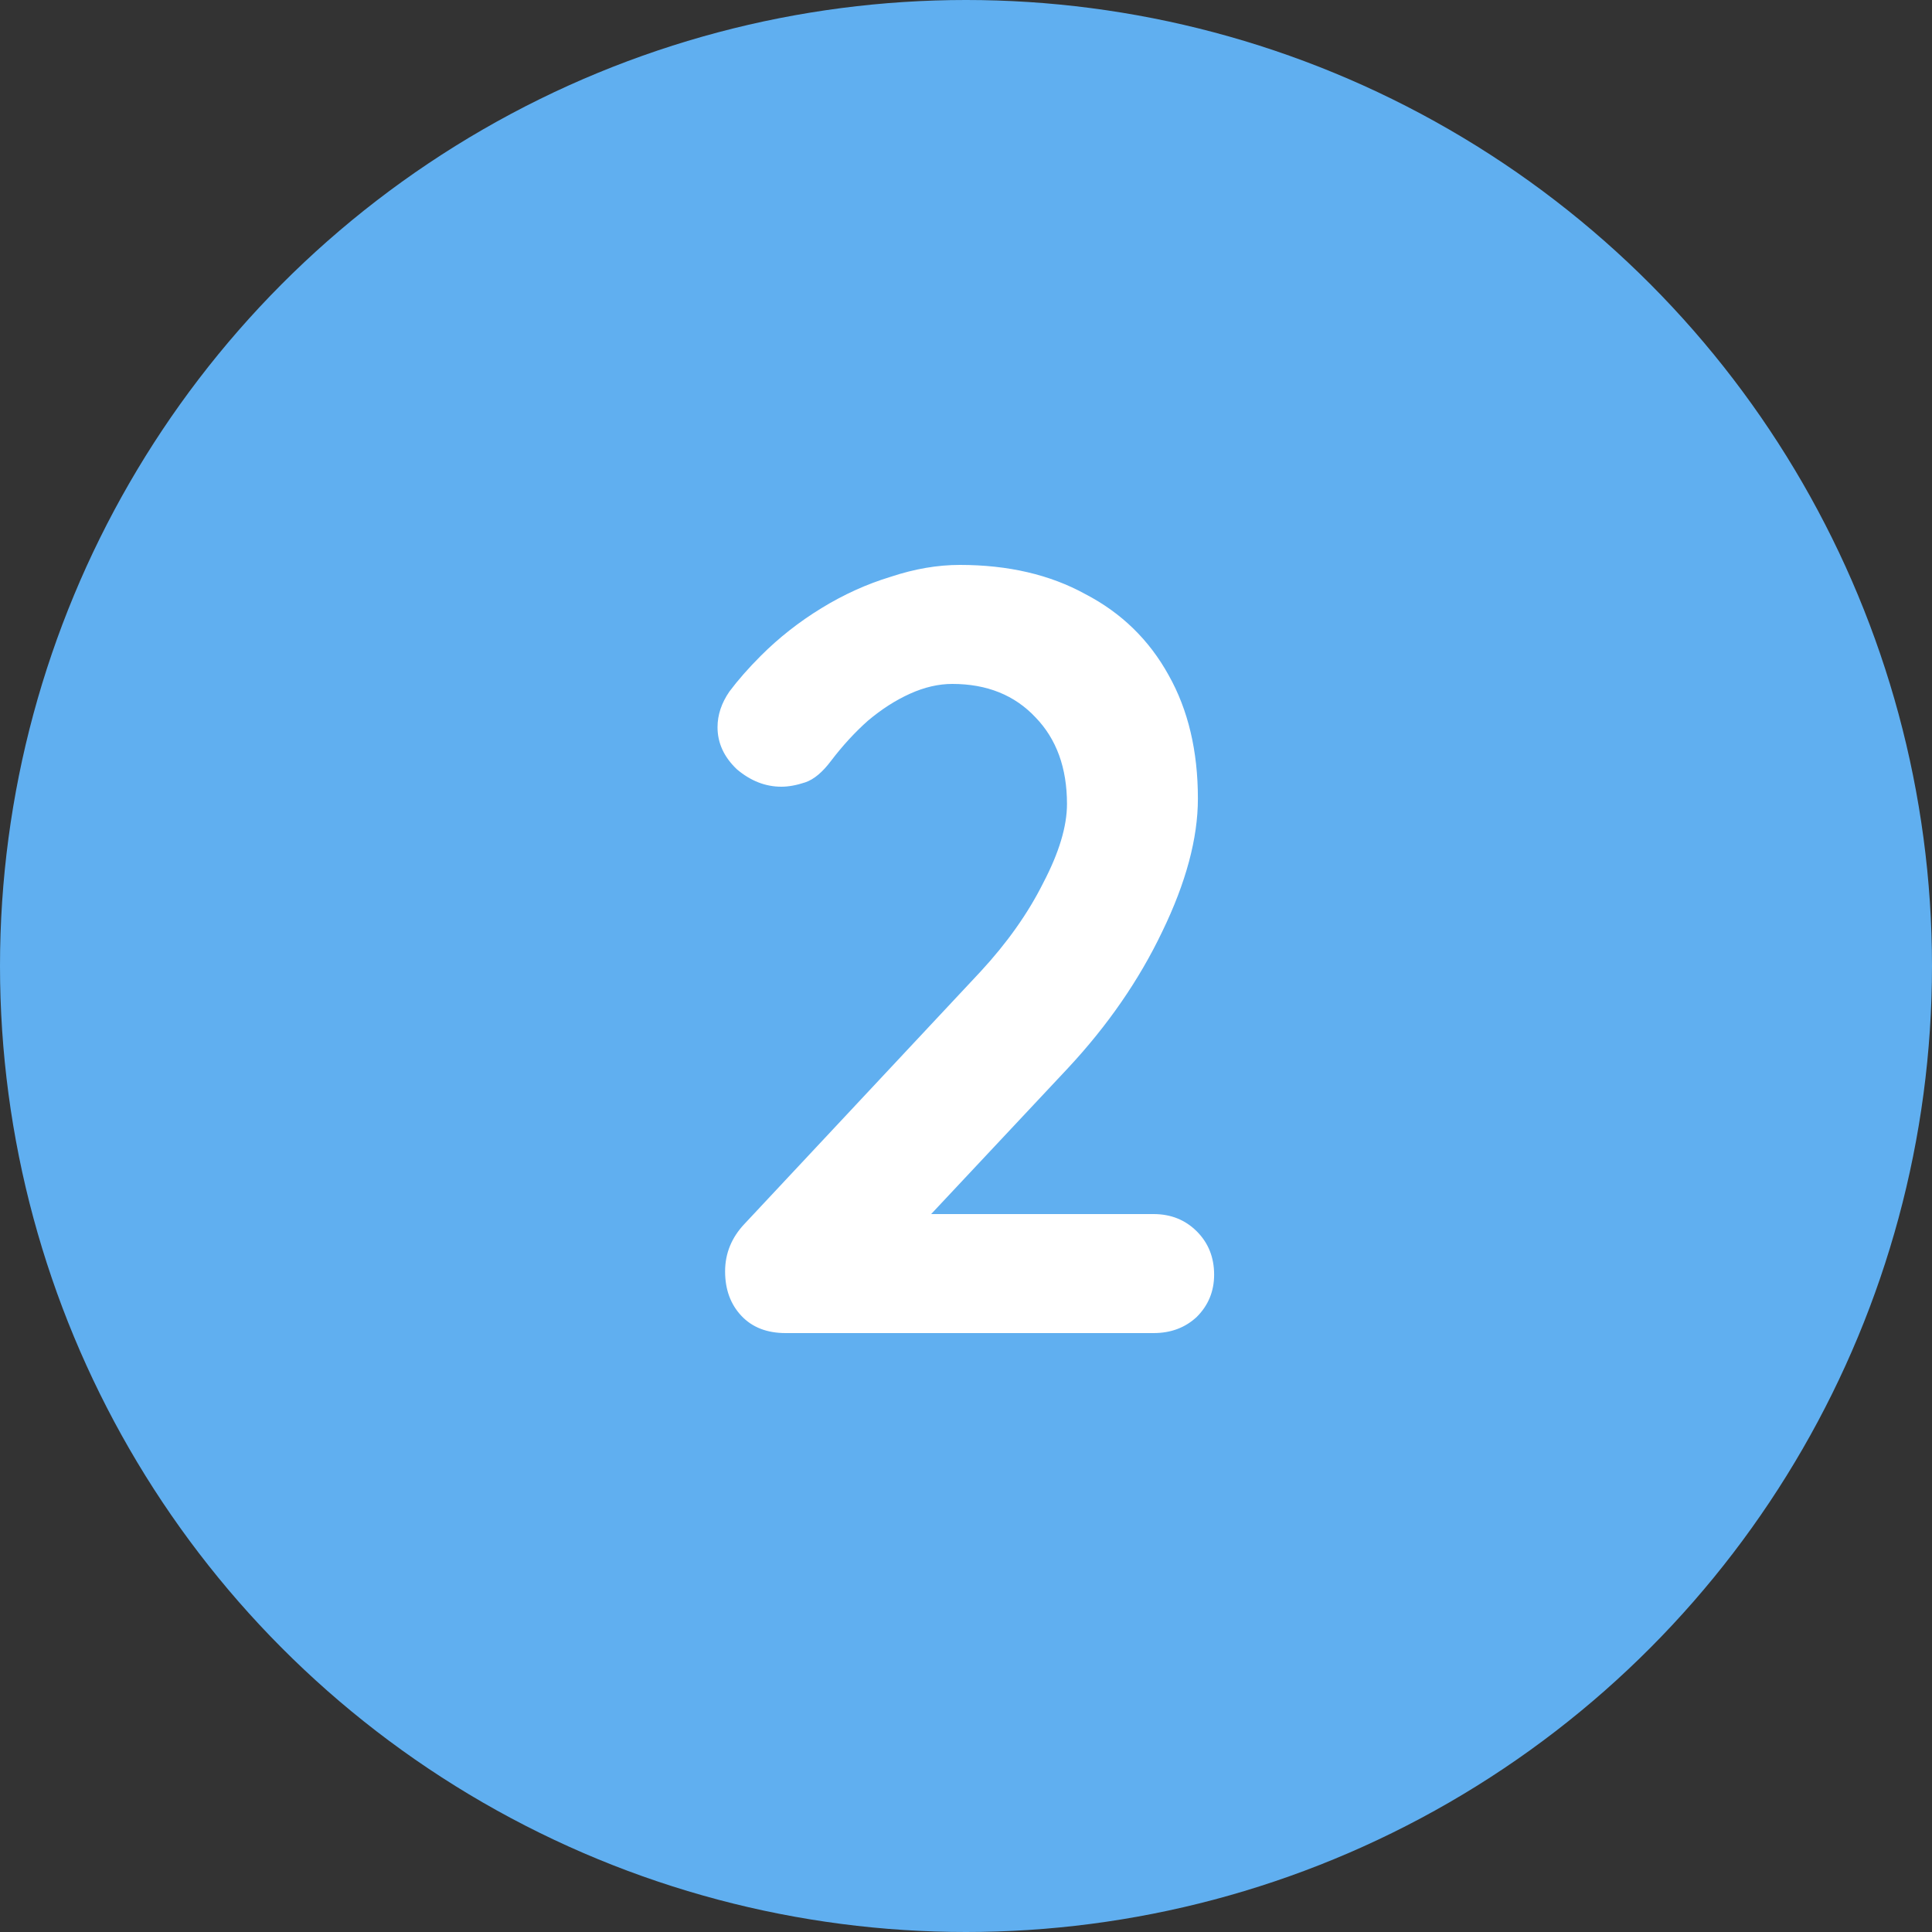
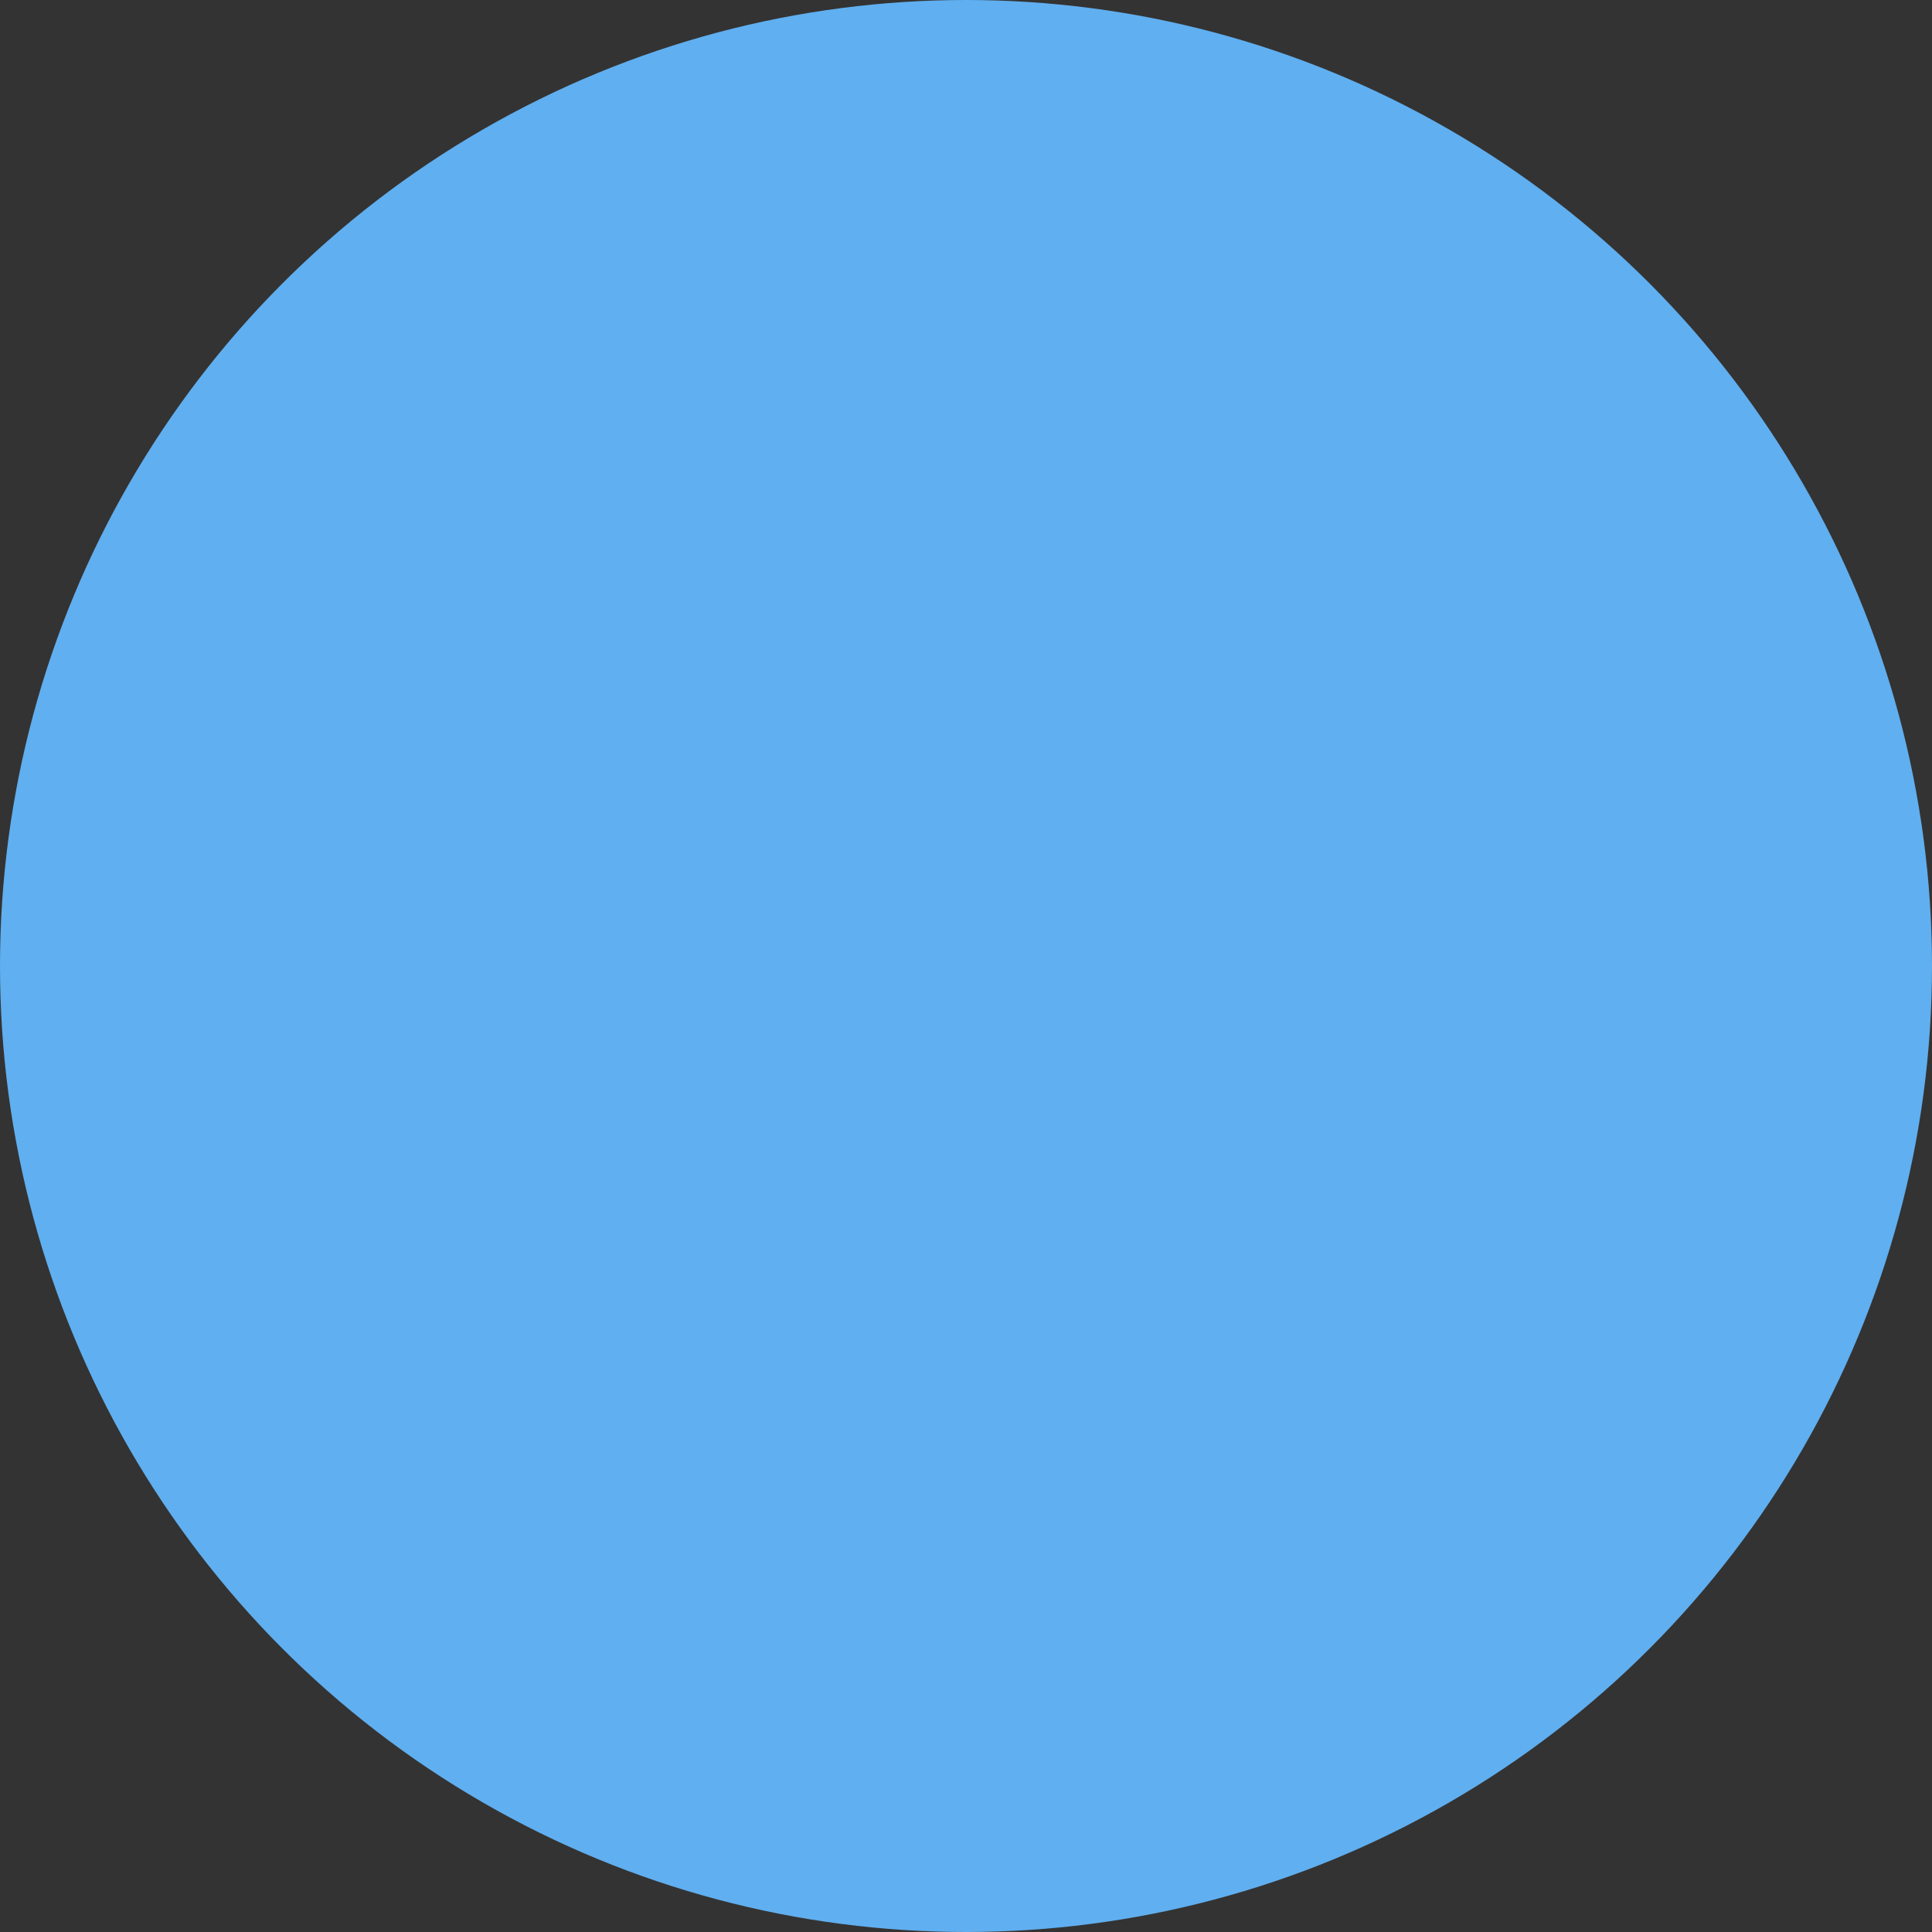
<svg xmlns="http://www.w3.org/2000/svg" width="100" height="100" viewBox="0 0 100 100" fill="none">
  <rect x="0" y="0" width="100" height="100" fill="#333333" stroke="none" />
  <circle cx="50" cy="50" r="50" fill="#60AFF0" />
-   <path d="M59.707 62.84C60.603 62.84 61.349 63.139 61.947 63.736C62.544 64.333 62.843 65.08 62.843 65.976C62.843 66.835 62.544 67.563 61.947 68.16C61.349 68.72 60.603 69 59.707 69H40.667C39.696 69 38.931 68.701 38.371 68.104C37.811 67.507 37.531 66.741 37.531 65.808C37.531 64.875 37.867 64.053 38.539 63.344L50.747 50.296C52.128 48.803 53.211 47.272 53.995 45.704C54.816 44.136 55.227 42.773 55.227 41.616C55.227 39.749 54.685 38.256 53.603 37.136C52.52 35.979 51.083 35.4 49.291 35.4C48.581 35.4 47.853 35.568 47.107 35.904C46.36 36.24 45.632 36.707 44.923 37.304C44.251 37.901 43.616 38.592 43.019 39.376C42.571 39.973 42.123 40.347 41.675 40.496C41.227 40.645 40.816 40.72 40.443 40.72C39.621 40.72 38.856 40.421 38.147 39.824C37.475 39.189 37.139 38.461 37.139 37.64C37.139 37.005 37.344 36.389 37.755 35.792C38.203 35.195 38.744 34.579 39.379 33.944C40.312 33.011 41.357 32.189 42.515 31.48C43.672 30.771 44.867 30.229 46.099 29.856C47.331 29.445 48.525 29.24 49.683 29.24C52.184 29.24 54.349 29.744 56.179 30.752C58.045 31.723 59.483 33.123 60.491 34.952C61.499 36.744 62.003 38.872 62.003 41.336C62.003 43.389 61.387 45.685 60.155 48.224C58.96 50.725 57.336 53.077 55.283 55.28L47.723 63.344L47.107 62.84H59.707Z" fill="white" />
</svg>